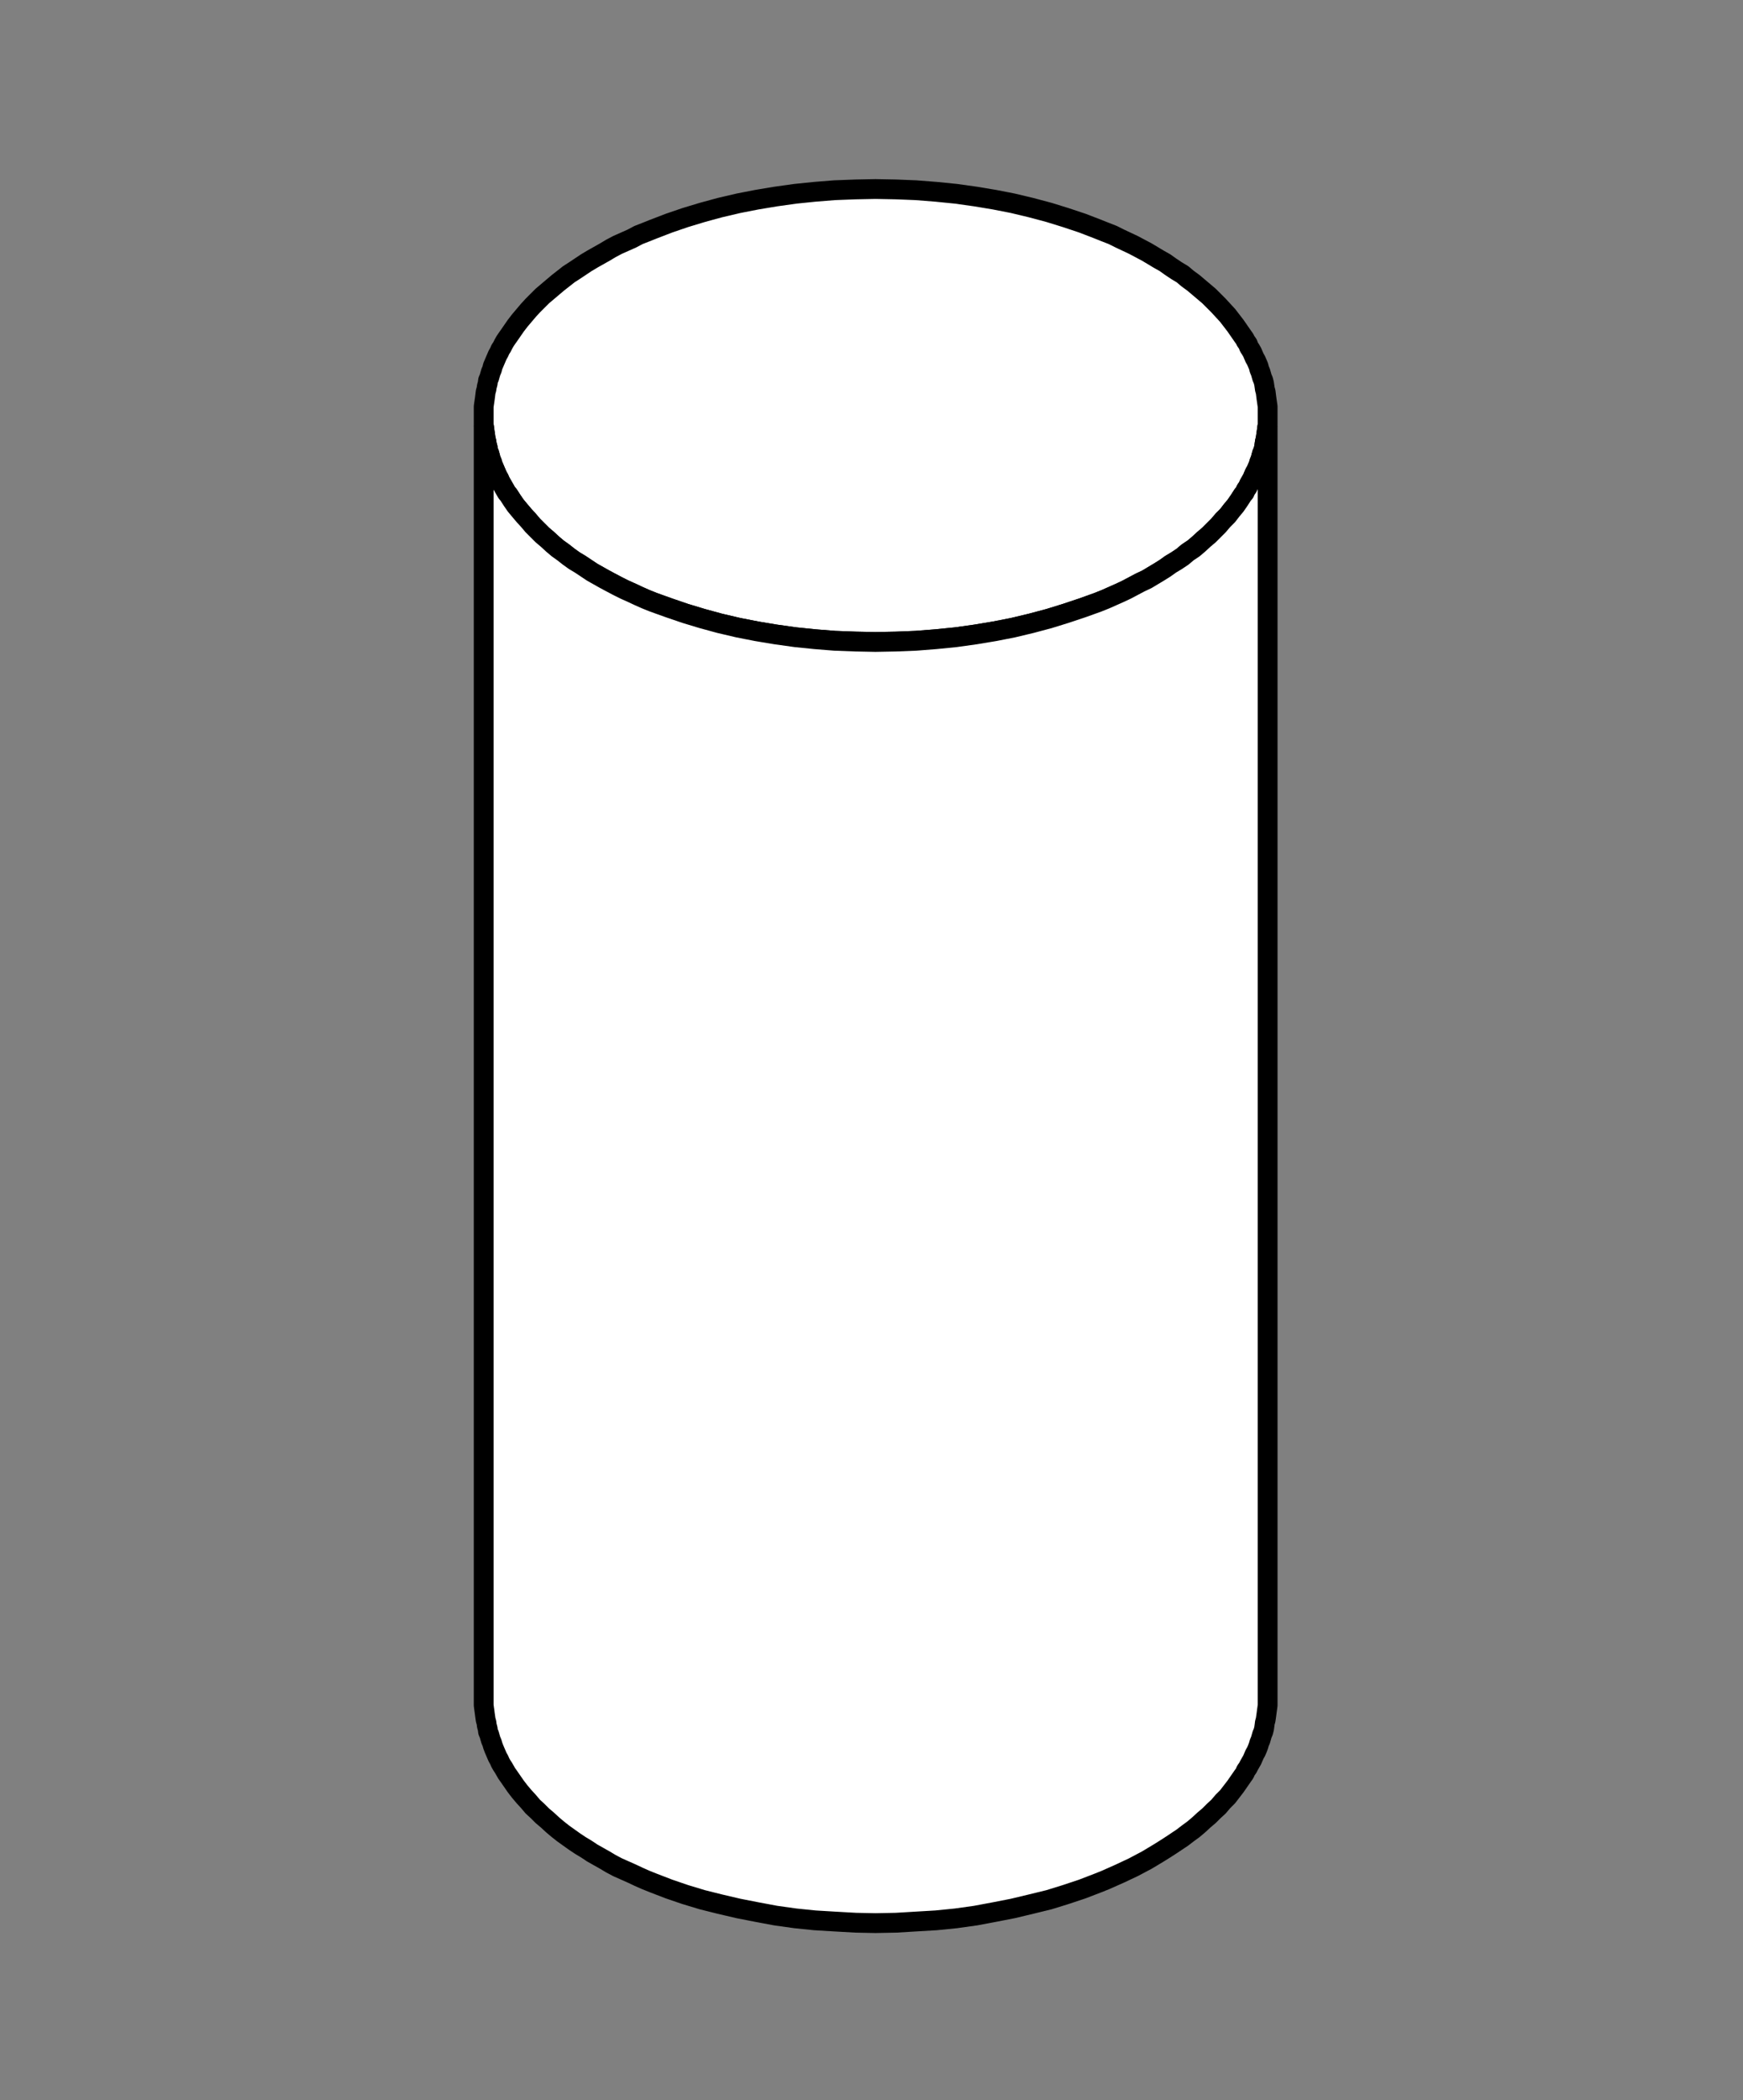
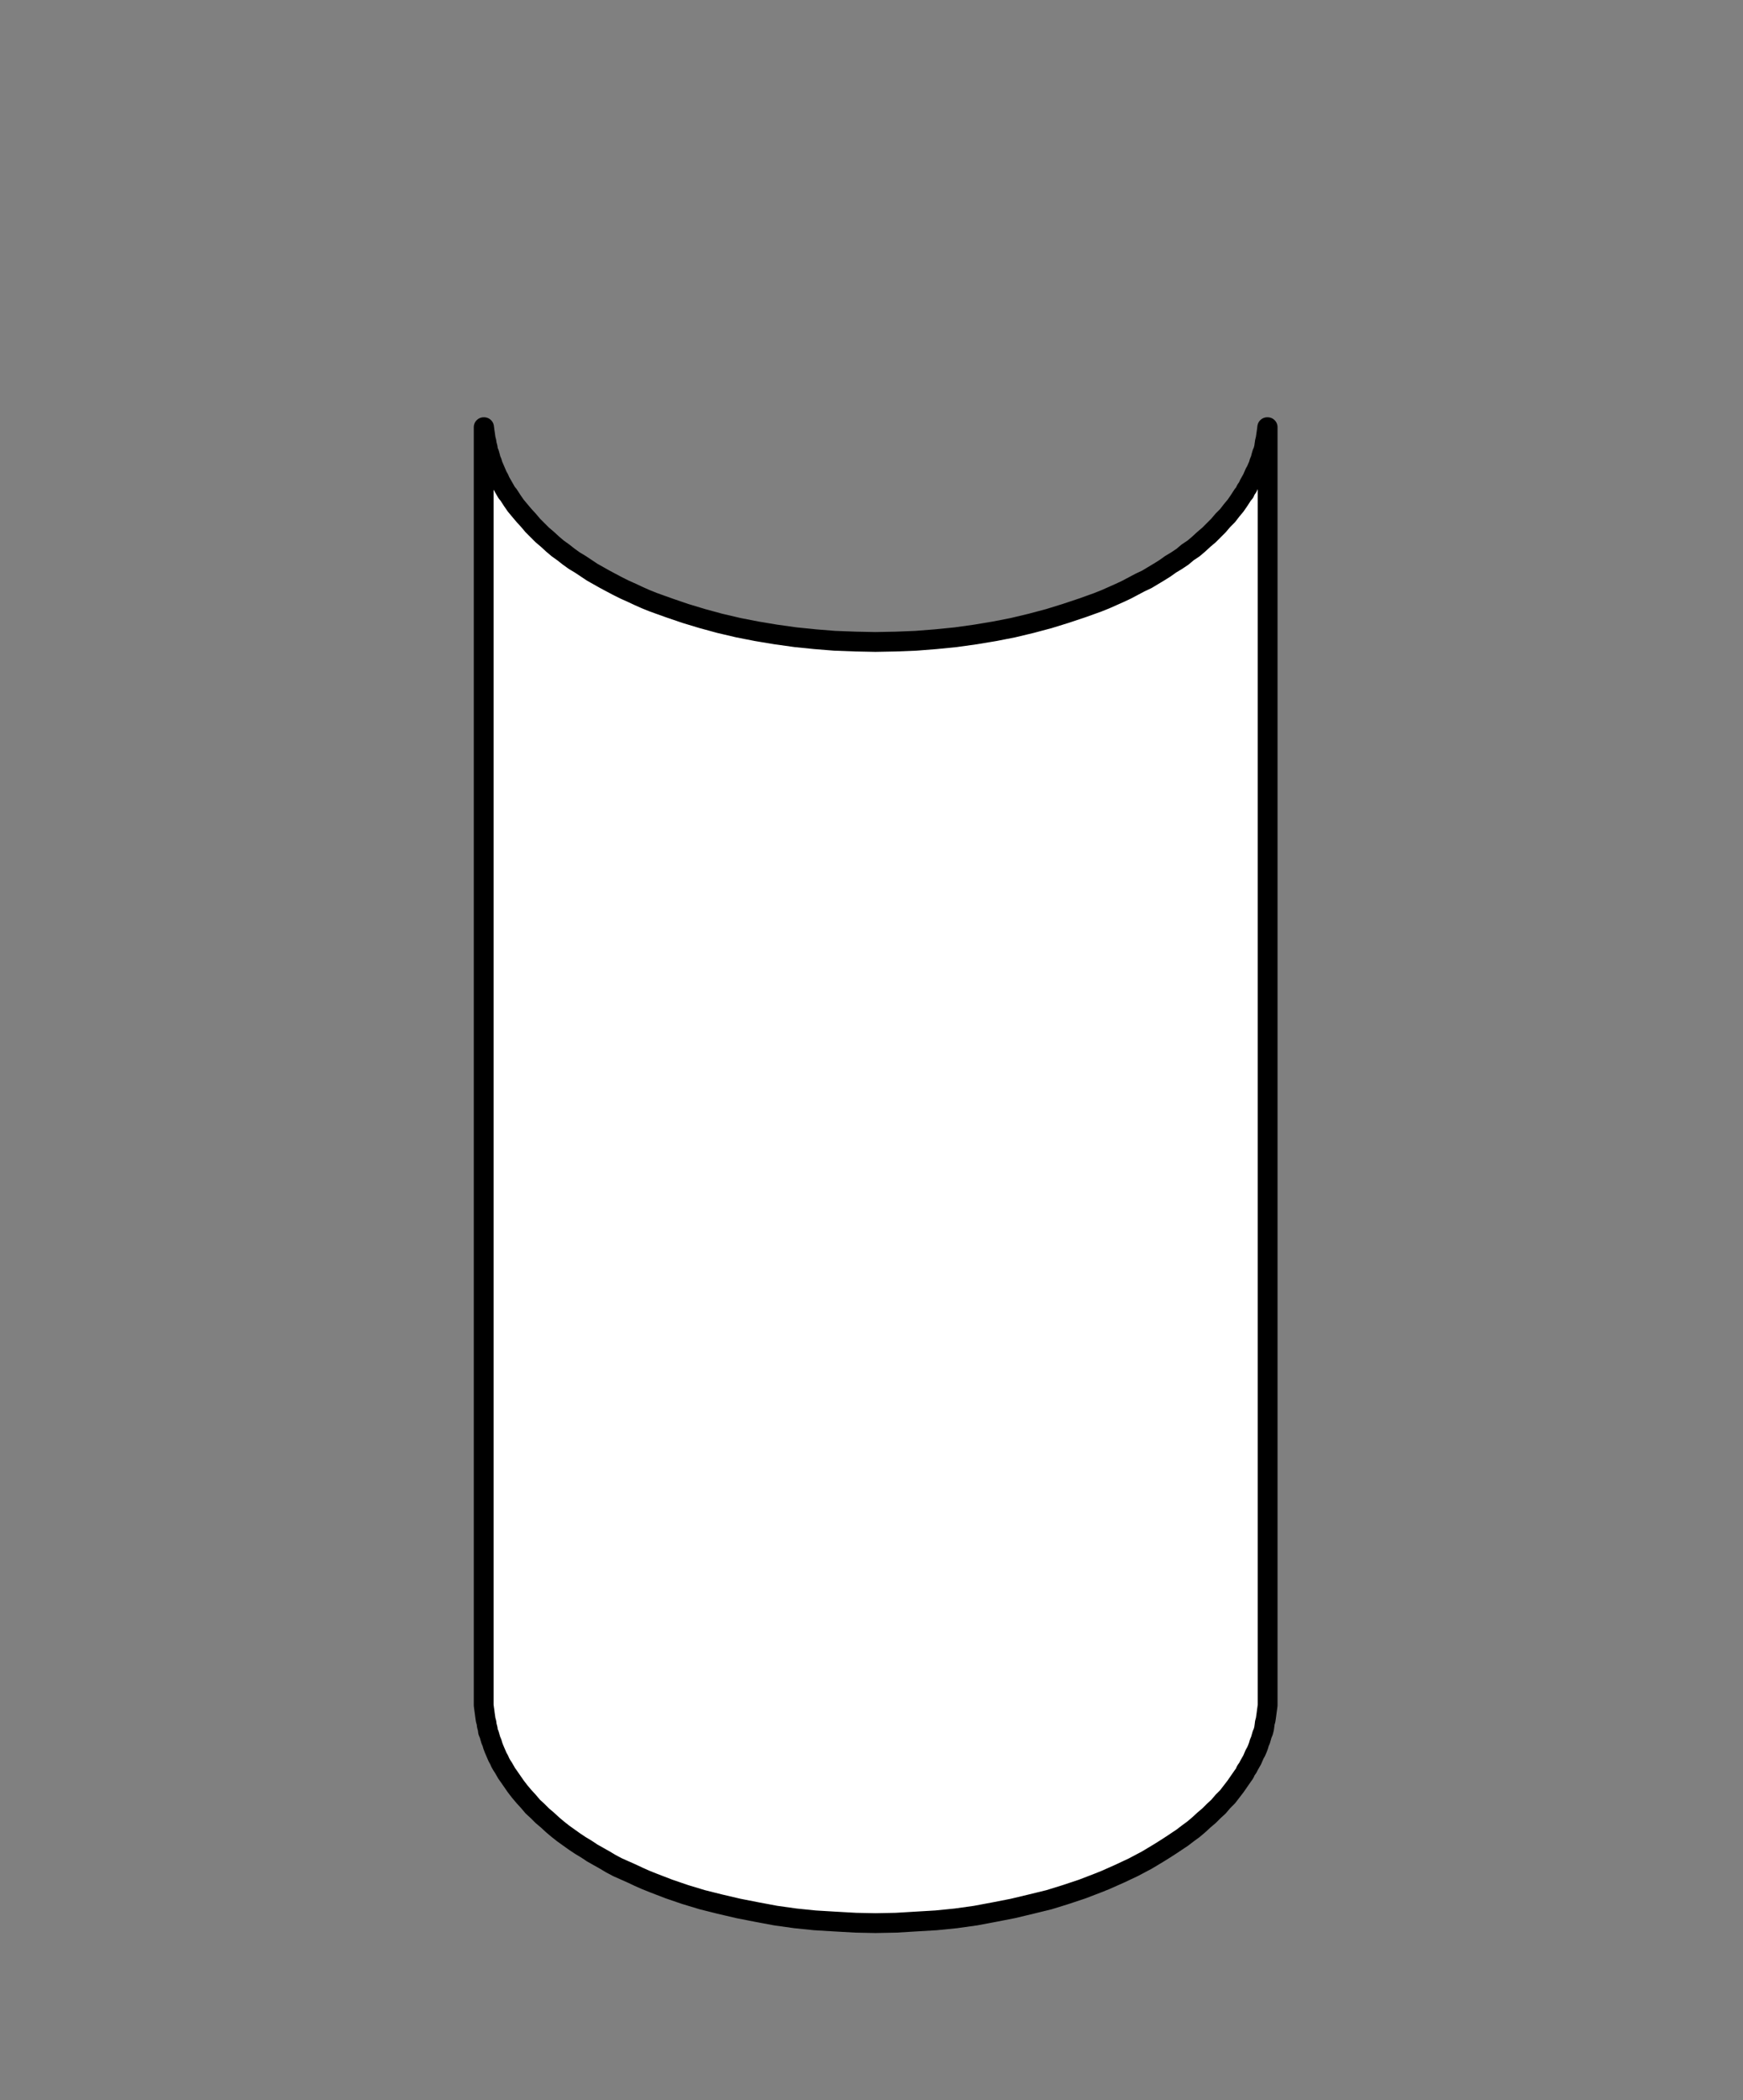
<svg xmlns="http://www.w3.org/2000/svg" viewBox="0 0 44 53">
  <rect x="0" y="0" width="44" height="53" fill="#808080" stroke="none" />
  <defs>
    <style>.cls-1{fill:#fff;stroke:#000;stroke-linecap:round;stroke-linejoin:round;stroke-width:0.5px;}.cls-2{fill:none;}</style>
  </defs>
  <title>vol 6 1 columna</title>
  <g id="Capa_2" data-name="Capa 2">
    <g id="Capa_2-2" data-name="Capa 2">
-       <polygon class="cls-1" points="26.48 5.36 26.9 5.49 27.32 5.63 27.71 5.78 27.91 5.86 28.09 5.93 28.27 6.02 28.44 6.1 28.61 6.18 28.78 6.27 28.95 6.36 29.1 6.45 29.25 6.54 29.41 6.63 29.55 6.73 29.7 6.83 29.85 6.92 29.98 7.03 30.13 7.14 30.26 7.25 30.39 7.36 30.52 7.47 30.64 7.59 30.76 7.71 30.87 7.83 30.99 7.96 31.09 8.09 31.19 8.22 31.28 8.35 31.37 8.48 31.42 8.55 31.45 8.61 31.5 8.68 31.53 8.76 31.57 8.82 31.61 8.89 31.64 8.96 31.67 9.03 31.71 9.1 31.74 9.17 31.77 9.24 31.79 9.32 31.82 9.39 31.84 9.46 31.86 9.53 31.89 9.6 31.91 9.68 31.92 9.75 31.93 9.82 31.95 9.89 31.96 9.97 31.97 10.05 31.98 10.12 31.99 10.19 32 10.26 32 10.34 32 10.41 32 10.49 32 10.56 32 10.63 32 10.71 31.99 10.78 31.98 10.86 31.97 10.93 31.96 11 31.95 11.07 31.93 11.15 31.92 11.22 31.91 11.29 31.89 11.37 31.86 11.44 31.84 11.51 31.82 11.59 31.79 11.66 31.77 11.73 31.74 11.8 31.71 11.87 31.67 11.94 31.64 12.01 31.61 12.08 31.57 12.15 31.53 12.22 31.5 12.29 31.45 12.36 31.42 12.43 31.37 12.49 31.28 12.63 31.19 12.76 31.09 12.88 30.99 13.01 30.87 13.13 30.76 13.26 30.64 13.38 30.52 13.5 30.39 13.61 30.26 13.73 30.13 13.84 29.98 13.94 29.85 14.05 29.7 14.15 29.55 14.24 29.41 14.34 29.25 14.44 29.1 14.53 28.95 14.62 28.78 14.7 28.61 14.79 28.44 14.88 28.27 14.96 28.09 15.04 27.91 15.12 27.71 15.2 27.32 15.34 26.9 15.48 26.48 15.61 26.03 15.73 25.57 15.84 25.11 15.93 24.63 16.01 24.13 16.08 23.63 16.13 23.12 16.17 22.62 16.19 22.1 16.2 21.6 16.19 21.07 16.17 20.57 16.13 20.08 16.08 19.58 16.01 19.1 15.93 18.64 15.84 18.17 15.73 17.73 15.61 17.3 15.48 16.89 15.34 16.5 15.2 16.3 15.12 16.12 15.04 15.95 14.96 15.77 14.88 15.59 14.79 15.42 14.7 15.27 14.62 15.11 14.53 14.95 14.44 14.8 14.34 14.65 14.24 14.5 14.15 14.36 14.05 14.22 13.94 14.08 13.84 13.95 13.73 13.82 13.61 13.69 13.5 13.57 13.38 13.45 13.26 13.34 13.13 13.23 13.01 13.12 12.88 13.02 12.76 12.93 12.63 12.84 12.49 12.79 12.43 12.75 12.36 12.71 12.29 12.67 12.22 12.63 12.15 12.6 12.08 12.56 12.01 12.53 11.94 12.5 11.87 12.47 11.8 12.44 11.73 12.42 11.66 12.39 11.59 12.37 11.51 12.35 11.44 12.32 11.37 12.31 11.29 12.29 11.22 12.28 11.15 12.26 11.07 12.25 11 12.24 10.93 12.23 10.86 12.22 10.78 12.21 10.71 12.21 10.63 12.21 10.56 12.21 10.49 12.21 10.41 12.21 10.34 12.21 10.26 12.22 10.19 12.23 10.12 12.24 10.05 12.25 9.97 12.26 9.89 12.28 9.82 12.29 9.75 12.31 9.68 12.32 9.6 12.35 9.53 12.37 9.46 12.39 9.39 12.42 9.32 12.44 9.24 12.47 9.17 12.5 9.1 12.53 9.03 12.56 8.96 12.6 8.89 12.63 8.82 12.67 8.76 12.71 8.68 12.75 8.61 12.79 8.55 12.84 8.48 12.93 8.35 13.02 8.22 13.12 8.09 13.23 7.96 13.34 7.83 13.45 7.71 13.57 7.59 13.69 7.47 13.82 7.36 13.95 7.25 14.08 7.14 14.22 7.03 14.36 6.92 14.5 6.83 14.65 6.73 14.8 6.63 14.95 6.54 15.11 6.45 15.27 6.36 15.42 6.27 15.59 6.18 15.77 6.1 15.95 6.02 16.12 5.93 16.3 5.86 16.5 5.78 16.89 5.63 17.3 5.49 17.73 5.36 18.17 5.24 18.64 5.13 19.1 5.04 19.58 4.96 20.08 4.89 20.57 4.84 21.07 4.8 21.6 4.78 22.1 4.77 22.62 4.78 23.12 4.8 23.63 4.84 24.13 4.89 24.63 4.96 25.11 5.04 25.57 5.13 26.03 5.24 26.48 5.36" />
      <polygon class="cls-1" points="12.84 12.49 12.93 12.63 13.02 12.76 13.12 12.88 13.23 13.01 13.34 13.13 13.45 13.26 13.57 13.38 13.69 13.5 13.82 13.61 13.95 13.73 14.08 13.84 14.22 13.94 14.36 14.05 14.5 14.15 14.65 14.24 14.8 14.34 14.95 14.44 15.11 14.53 15.27 14.62 15.42 14.7 15.59 14.79 15.77 14.88 15.95 14.96 16.12 15.04 16.3 15.12 16.5 15.2 16.89 15.34 17.3 15.48 17.73 15.61 18.17 15.73 18.64 15.84 19.1 15.93 19.58 16.01 20.08 16.08 20.57 16.13 21.07 16.17 21.6 16.19 22.1 16.2 22.62 16.19 23.12 16.17 23.63 16.13 24.13 16.08 24.63 16.01 25.11 15.93 25.57 15.84 26.03 15.73 26.48 15.61 26.9 15.48 27.32 15.34 27.71 15.2 27.91 15.12 28.09 15.04 28.27 14.96 28.44 14.88 28.61 14.79 28.78 14.7 28.95 14.62 29.1 14.53 29.25 14.44 29.41 14.34 29.55 14.24 29.7 14.15 29.85 14.05 29.98 13.94 30.13 13.84 30.26 13.73 30.39 13.61 30.52 13.5 30.64 13.38 30.76 13.26 30.87 13.13 30.99 13.01 31.09 12.88 31.19 12.76 31.28 12.63 31.37 12.49 31.42 12.43 31.45 12.36 31.5 12.29 31.53 12.22 31.57 12.15 31.61 12.08 31.64 12.01 31.67 11.94 31.71 11.87 31.74 11.8 31.77 11.73 31.79 11.66 31.82 11.59 31.84 11.51 31.86 11.44 31.89 11.37 31.91 11.29 31.92 11.22 31.93 11.15 31.95 11.07 31.96 11 31.97 10.93 31.98 10.86 31.99 10.78 32 10.78 32 42.81 32 42.88 32 42.96 32 43.03 31.99 43.11 31.98 43.18 31.97 43.26 31.96 43.33 31.95 43.4 31.93 43.47 31.92 43.55 31.91 43.62 31.89 43.7 31.86 43.77 31.84 43.84 31.82 43.91 31.79 43.98 31.77 44.05 31.74 44.13 31.71 44.2 31.67 44.27 31.64 44.34 31.61 44.41 31.57 44.48 31.53 44.55 31.5 44.61 31.45 44.68 31.42 44.75 31.37 44.82 31.28 44.95 31.19 45.08 31.09 45.21 30.99 45.34 30.87 45.46 30.76 45.59 30.64 45.7 30.52 45.82 30.39 45.93 30.26 46.05 30.13 46.16 29.98 46.27 29.85 46.37 29.7 46.47 29.55 46.57 29.41 46.66 29.25 46.76 29.1 46.85 28.95 46.94 28.78 47.03 28.61 47.12 28.44 47.2 28.27 47.28 28.09 47.36 27.91 47.44 27.71 47.52 27.32 47.67 26.9 47.81 26.48 47.94 26.03 48.05 25.57 48.16 25.11 48.25 24.63 48.34 24.13 48.41 23.63 48.46 23.12 48.49 22.62 48.52 22.1 48.53 21.6 48.52 21.07 48.49 20.57 48.46 20.08 48.41 19.58 48.34 19.1 48.25 18.64 48.16 18.17 48.05 17.73 47.94 17.3 47.81 16.89 47.67 16.5 47.52 16.3 47.44 16.12 47.36 15.95 47.28 15.77 47.2 15.59 47.12 15.42 47.03 15.27 46.94 15.11 46.85 14.95 46.76 14.8 46.66 14.65 46.57 14.5 46.47 14.36 46.37 14.22 46.27 14.08 46.16 13.95 46.05 13.82 45.93 13.69 45.82 13.57 45.7 13.45 45.59 13.34 45.46 13.23 45.34 13.12 45.21 13.02 45.08 12.93 44.95 12.84 44.82 12.79 44.75 12.75 44.68 12.71 44.61 12.67 44.55 12.63 44.48 12.6 44.41 12.56 44.34 12.53 44.27 12.5 44.2 12.47 44.13 12.44 44.05 12.42 43.98 12.39 43.91 12.37 43.84 12.35 43.77 12.32 43.7 12.31 43.62 12.29 43.55 12.28 43.47 12.26 43.4 12.25 43.33 12.24 43.26 12.23 43.18 12.22 43.11 12.21 43.03 12.21 42.96 12.21 42.88 12.21 42.81 12.21 10.78 12.22 10.78 12.23 10.86 12.24 10.93 12.25 11 12.26 11.07 12.28 11.15 12.29 11.22 12.31 11.29 12.32 11.37 12.35 11.44 12.37 11.51 12.39 11.59 12.42 11.66 12.44 11.73 12.47 11.8 12.5 11.87 12.53 11.94 12.56 12.01 12.6 12.08 12.63 12.15 12.67 12.22 12.71 12.29 12.75 12.36 12.79 12.43 12.84 12.49" />
-       <rect class="cls-2" width="44" height="53" />
    </g>
  </g>
</svg>